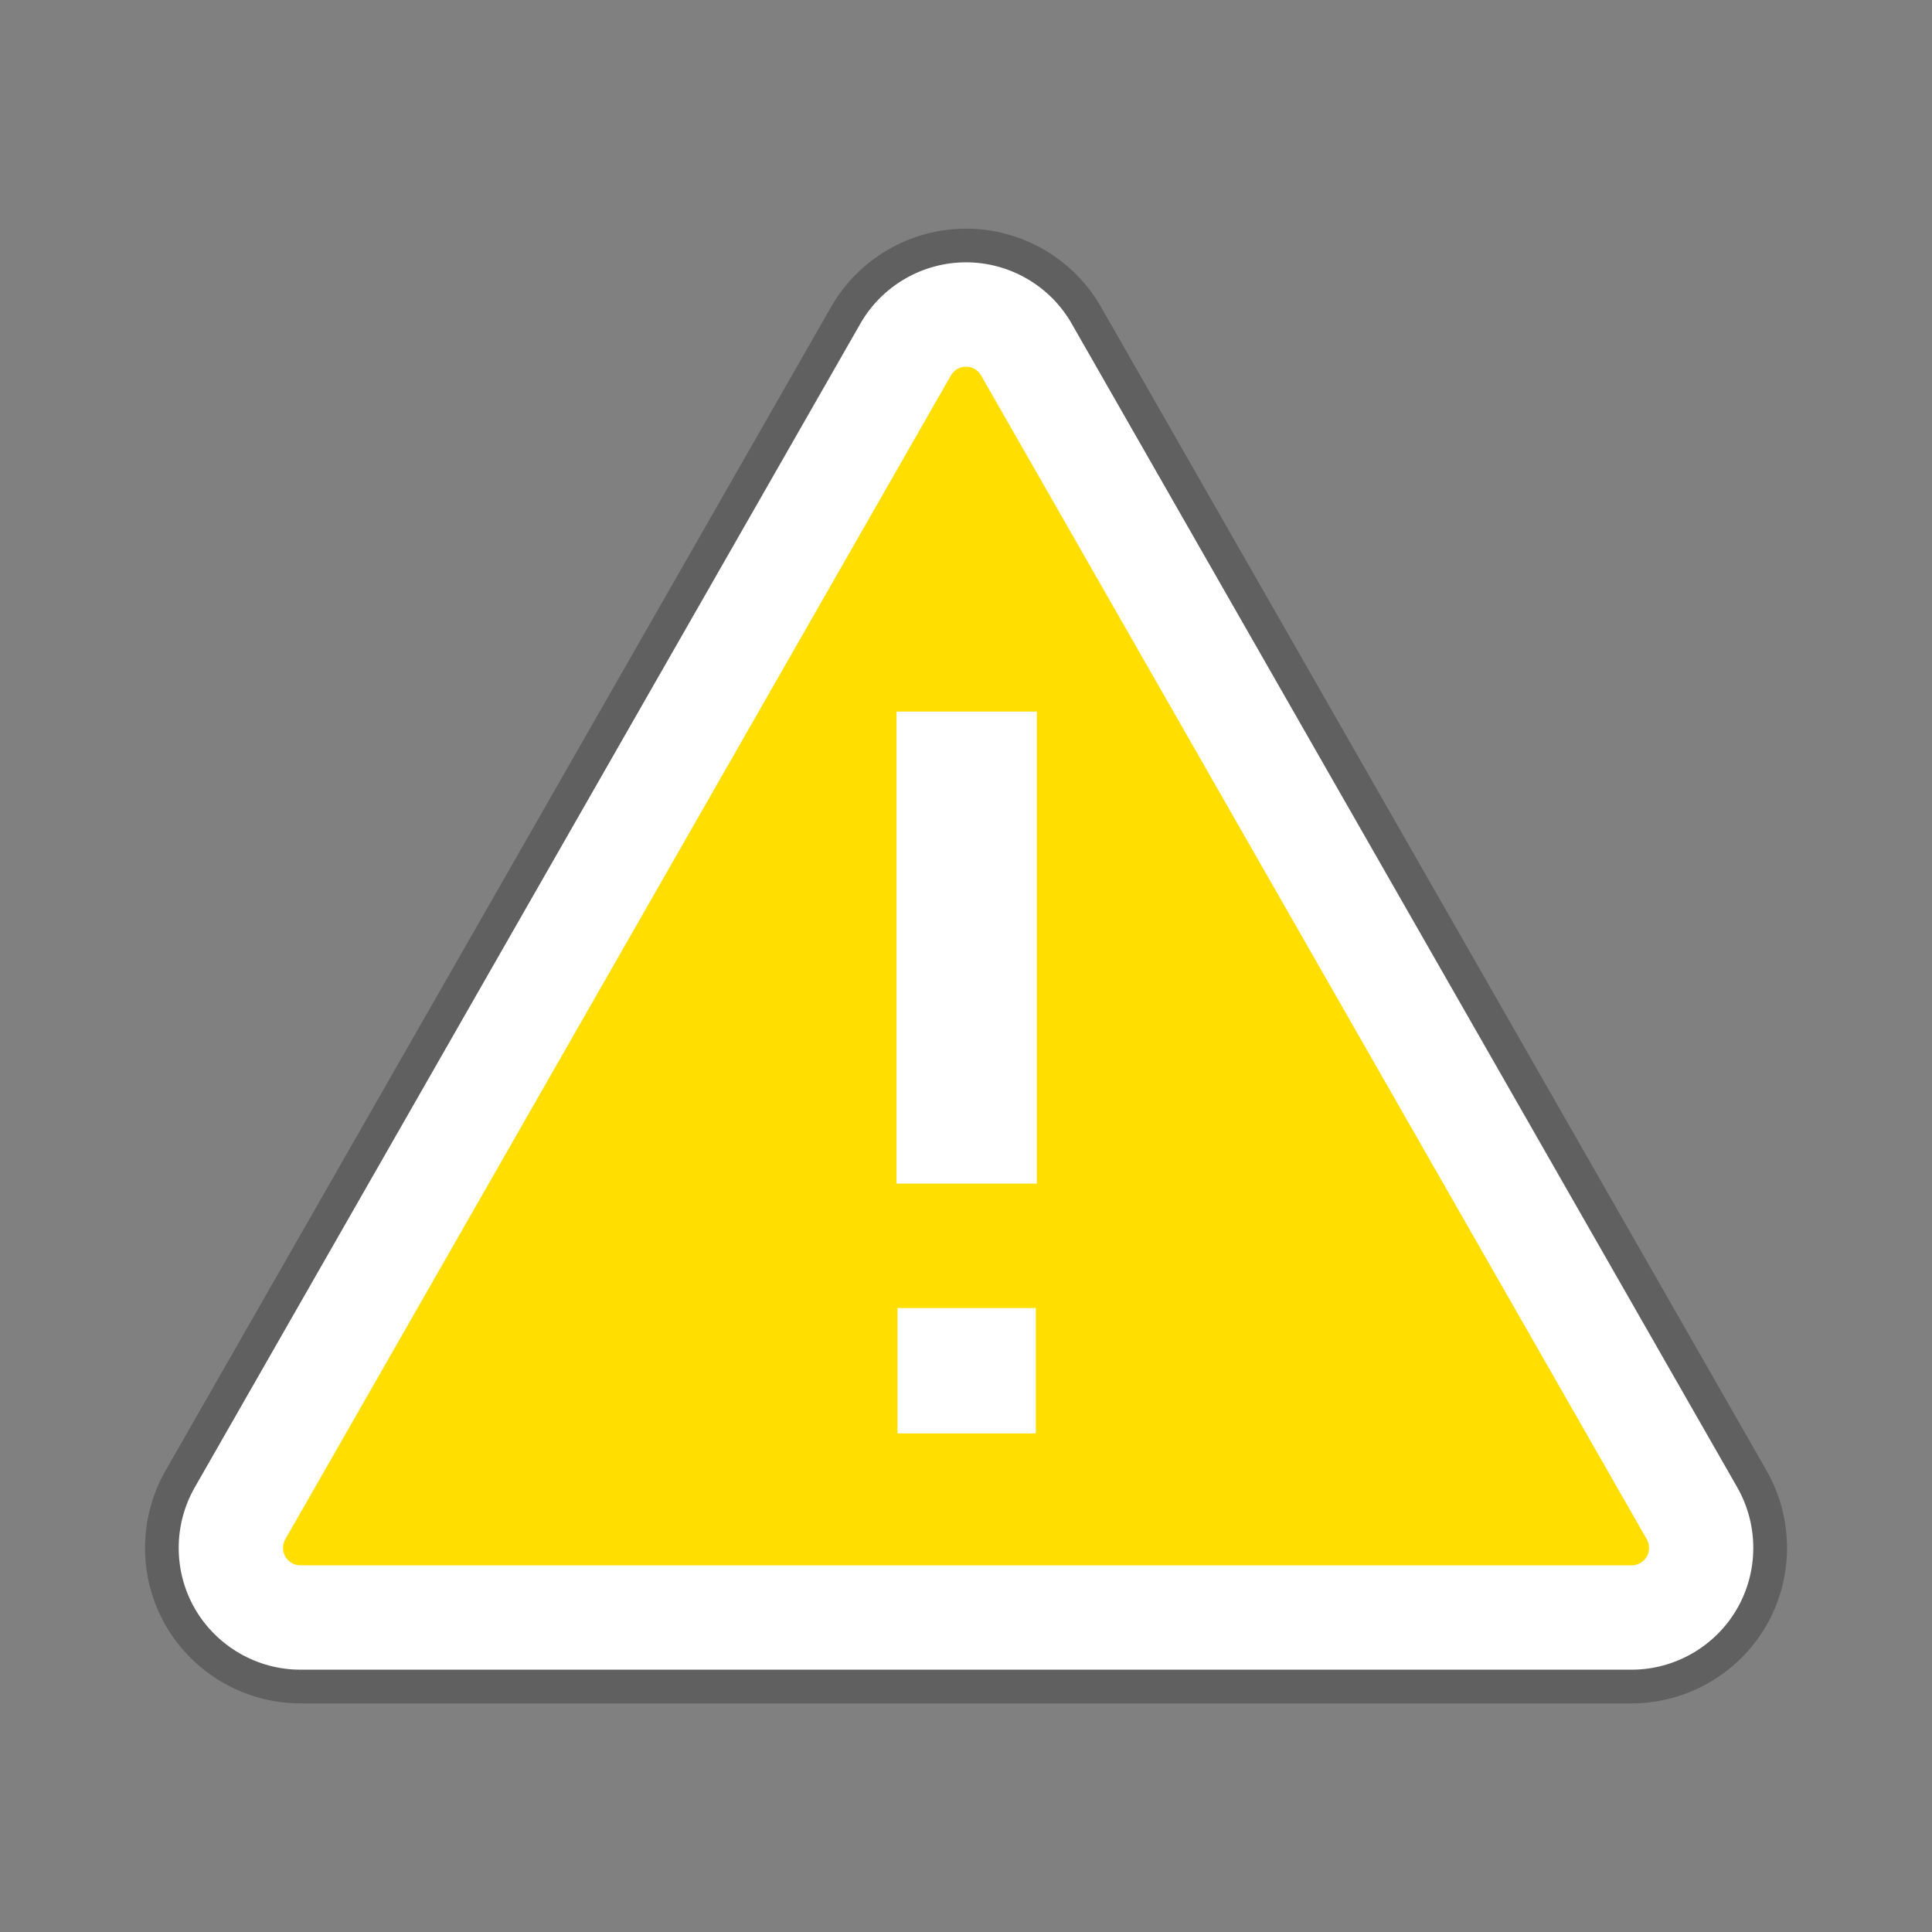
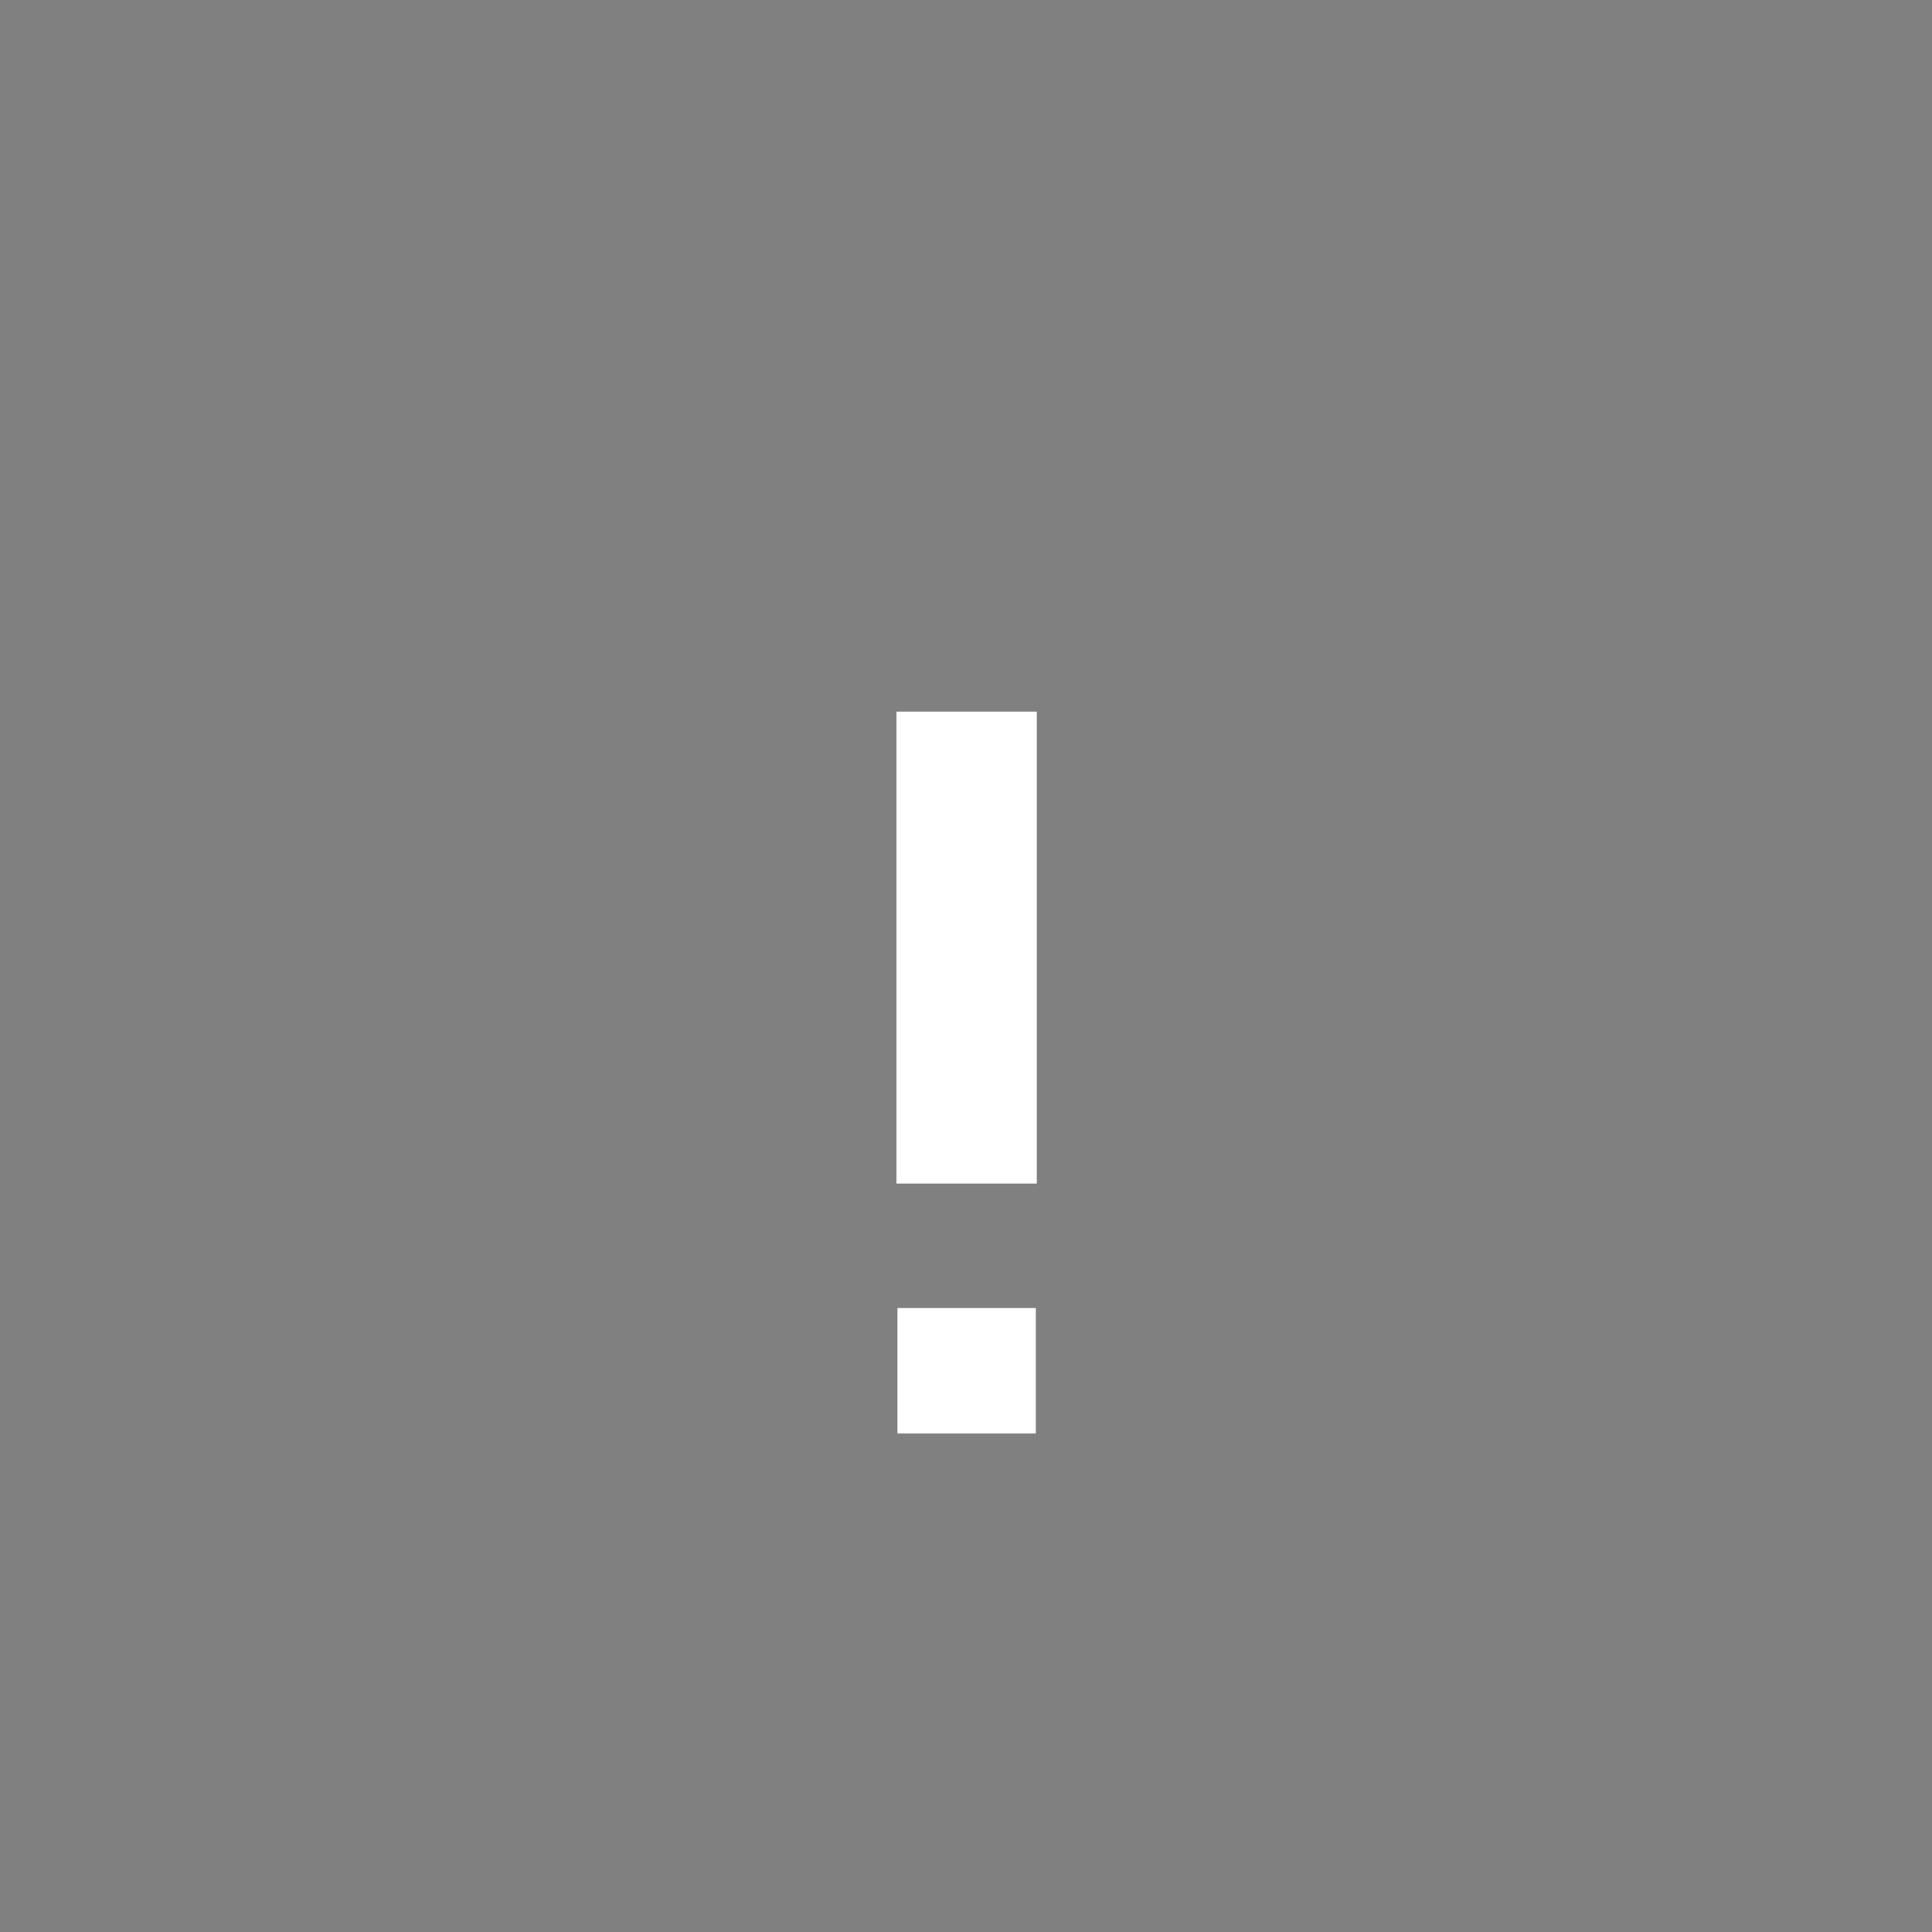
<svg xmlns="http://www.w3.org/2000/svg" version="1.1" id="Calque_1" x="0px" y="0px" width="45px" height="45px" viewBox="0 0 45 45" enable-background="new 0 0 45 45" xml:space="preserve">
  <rect x="0" y="0" width="45" height="45" fill="#808080" stroke="none" />
-   <path opacity="0.25" d="M6.996,39.675c-1.286,0-2.485-0.691-3.131-1.805c-0.645-1.11-0.649-2.494-0.012-3.611l15.505-27.11  c0.642-1.124,1.846-1.823,3.143-1.823c1.297,0,2.501,0.699,3.144,1.825l15.503,27.105c0.638,1.12,0.633,2.504-0.012,3.614  c-0.646,1.113-1.846,1.805-3.131,1.805H6.996z" />
-   <path fill="#FFDE00" d="M39.41,35.249L23.906,8.142c-0.288-0.505-0.825-0.816-1.406-0.816s-1.118,0.312-1.406,0.816L5.59,35.249  c-0.286,0.502-0.284,1.119,0.005,1.617c0.29,0.5,0.824,0.809,1.401,0.809h31.008c0.577,0,1.111-0.309,1.401-0.809  C39.694,36.368,39.696,35.751,39.41,35.249z" />
-   <path fill="#FFFFFF" d="M38.004,38.89H6.996c-1.007,0-1.946-0.542-2.453-1.414c-0.504-0.869-0.508-1.953-0.009-2.828L20.039,7.539  C20.542,6.658,21.485,6.11,22.5,6.11c1.016,0,1.959,0.547,2.462,1.429l15.503,27.106c0.5,0.877,0.496,1.961-0.009,2.831  C39.95,38.348,39.011,38.89,38.004,38.89z M22.5,8.541c-0.145,0-0.279,0.078-0.351,0.203L6.645,35.853  c-0.071,0.124-0.071,0.279,0.001,0.403c0.073,0.126,0.207,0.204,0.351,0.204h31.008c0.144,0,0.277-0.078,0.351-0.203  c0.072-0.125,0.072-0.28,0-0.406L22.852,8.745C22.779,8.618,22.645,8.541,22.5,8.541z" />
  <path fill="#FFFFFF" d="M24.149,27.568h-3.268V16.574h3.268V27.568z M24.126,33.387h-3.222v-2.92h3.222V33.387z" />
</svg>